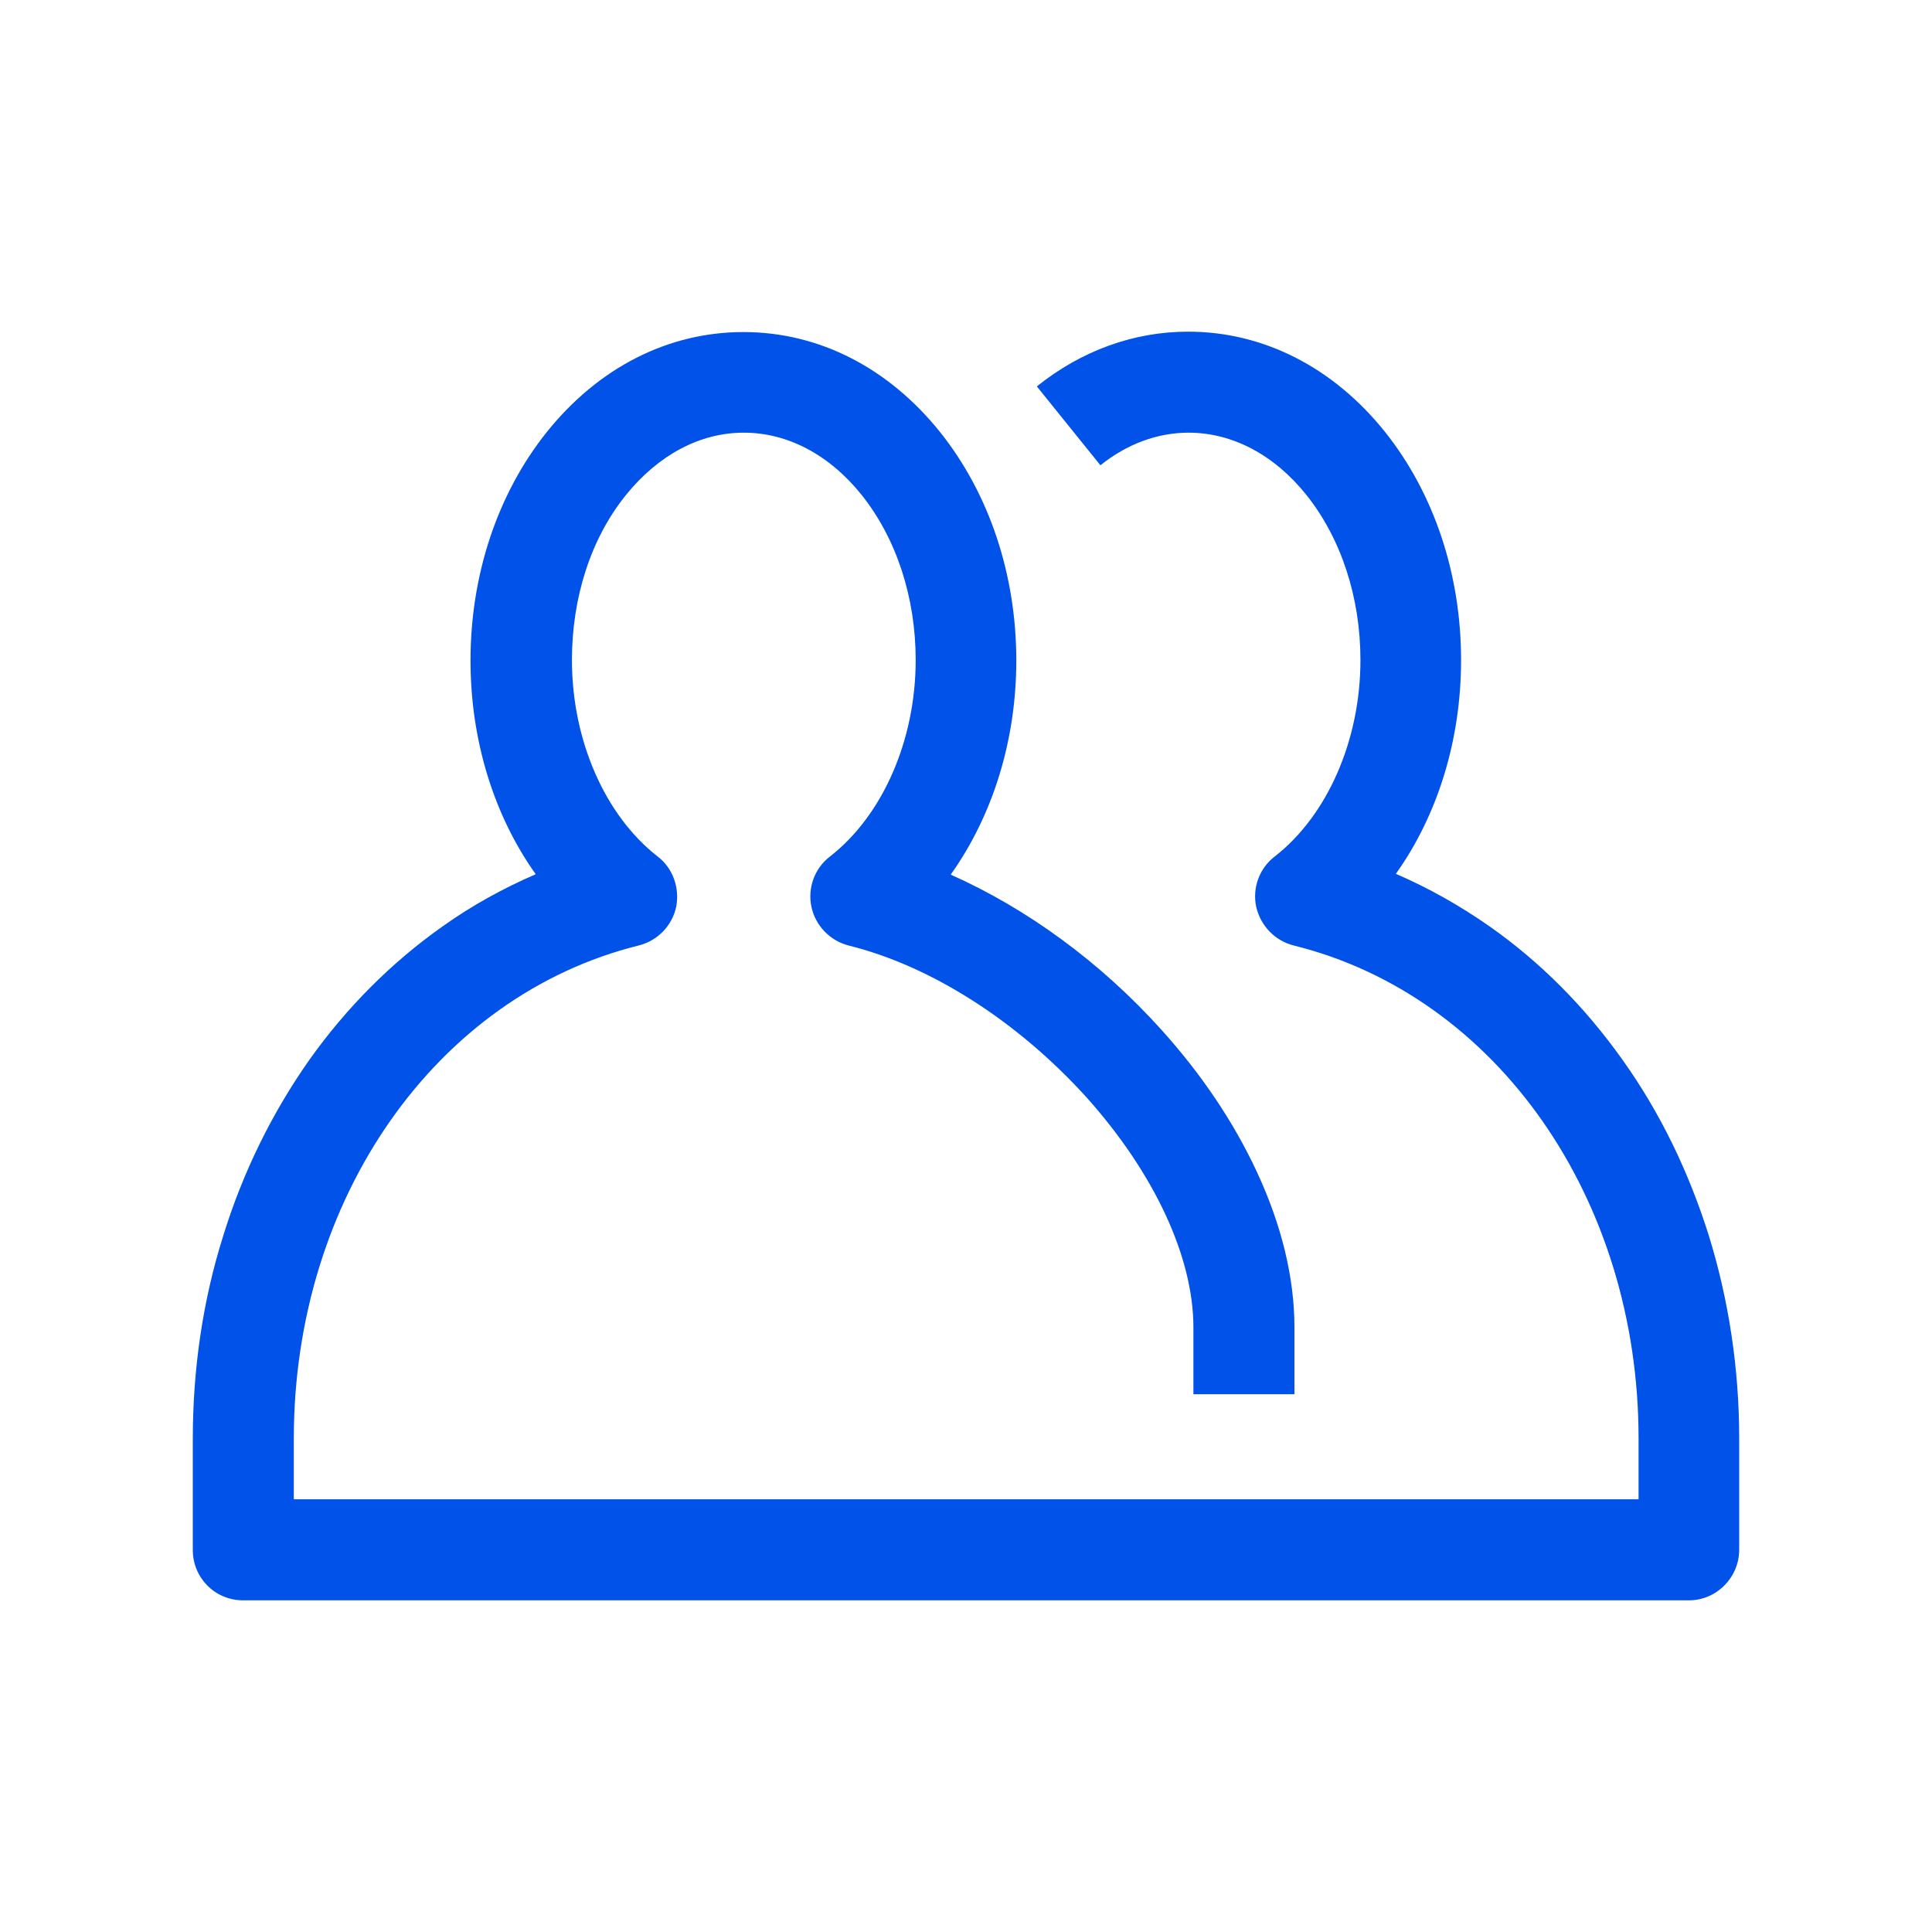
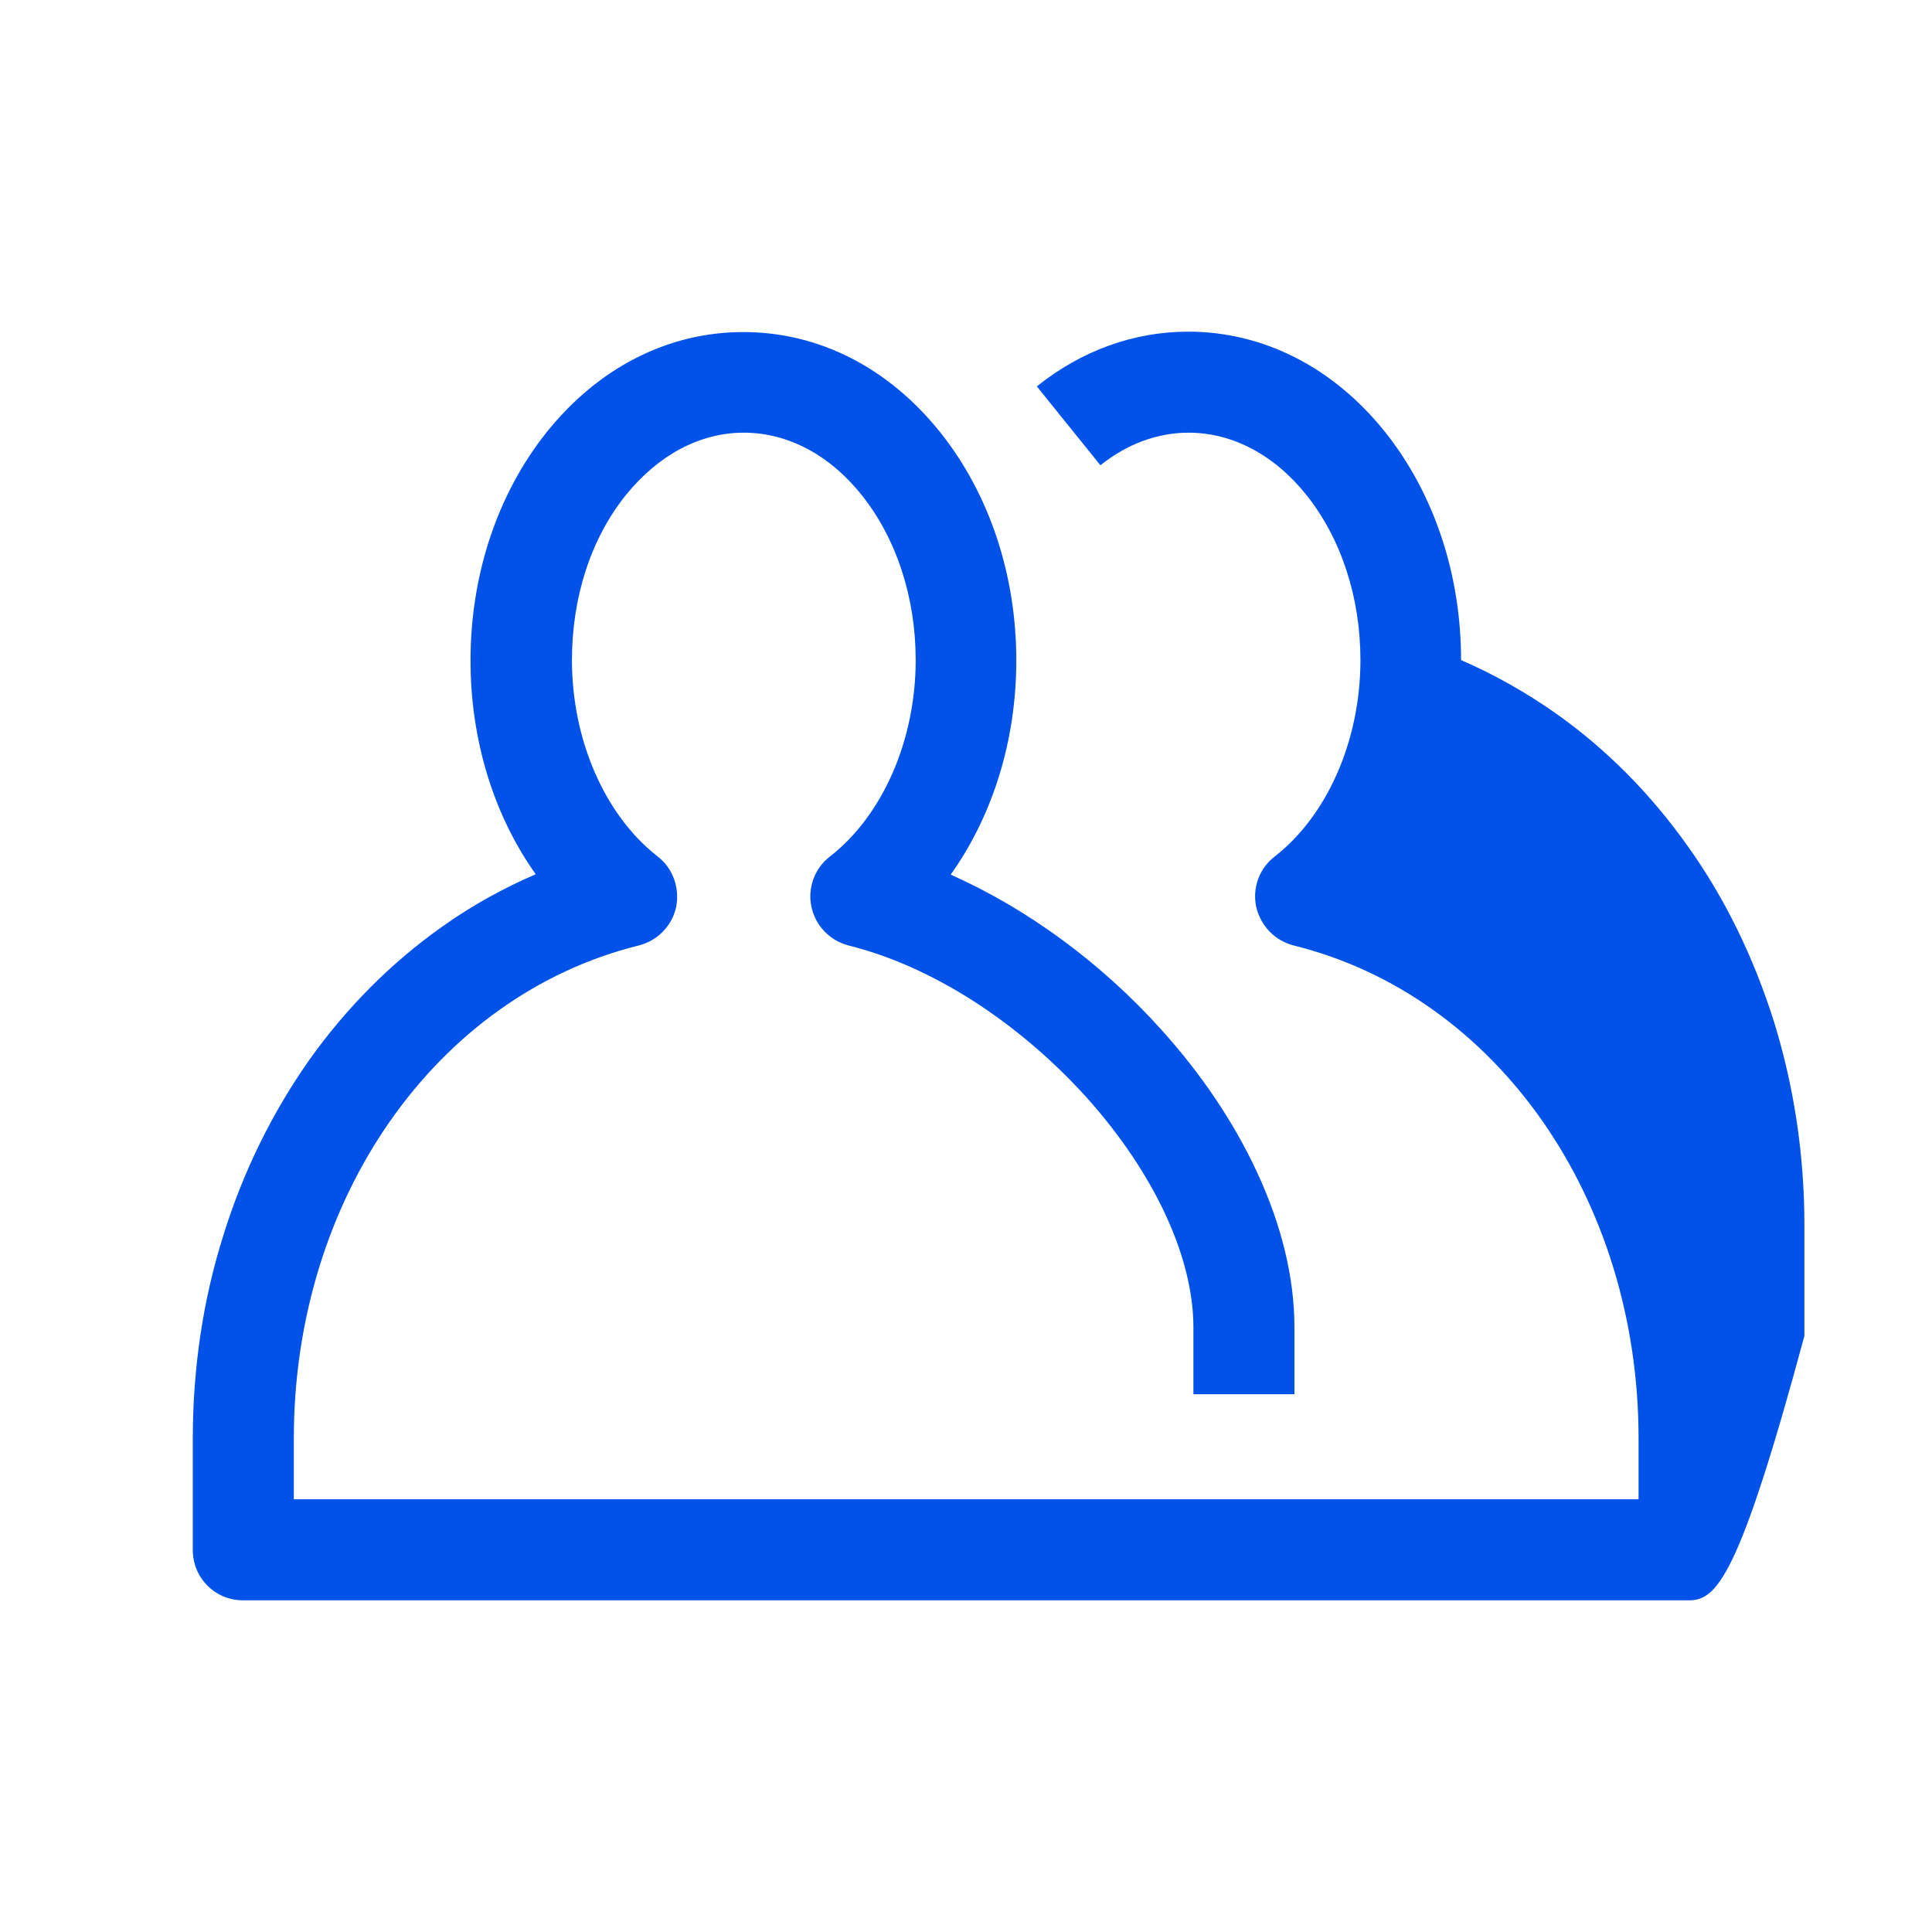
<svg xmlns="http://www.w3.org/2000/svg" version="1.1" id="Livello_1" x="0px" y="0px" width="48px" height="48px" viewBox="0 0 48 48" style="enable-background:new 0 0 48 48;" xml:space="preserve">
  <style type="text/css">
	.st0{fill:#0152E8;}
</style>
  <g id="surface1">
-     <path class="st0" d="M41.96,39.76H6.04c-0.7,0-1.25-0.56-1.25-1.25v-2.76c0-1.74,0.25-3.45,0.76-5.06   c0.49-1.58,1.21-3.04,2.13-4.35c0.93-1.31,2.05-2.43,3.31-3.32c0.73-0.52,1.51-0.95,2.32-1.3c-1.04-1.46-1.62-3.33-1.62-5.31   c0-2.13,0.67-4.14,1.89-5.67c1.29-1.61,3.02-2.49,4.89-2.49c1.87,0,3.6,0.88,4.89,2.49c1.22,1.53,1.89,3.54,1.89,5.67   c0,1.99-0.59,3.86-1.63,5.32c1.89,0.84,3.73,2.18,5.24,3.86c1,1.11,1.79,2.29,2.36,3.51c0.62,1.33,0.94,2.64,0.94,3.88v1.66h-2.51   v-1.66c0-1.75-0.97-3.83-2.65-5.71c-1.71-1.89-3.86-3.27-5.92-3.78c-0.46-0.12-0.82-0.49-0.92-0.96s0.08-0.96,0.46-1.25   c1.31-1.02,2.13-2.89,2.13-4.88c0-1.56-0.48-3.02-1.34-4.1c-0.8-1-1.84-1.55-2.93-1.55s-2.12,0.55-2.93,1.55   c-0.87,1.08-1.34,2.54-1.34,4.1c0,1.99,0.82,3.86,2.13,4.88c0.38,0.29,0.55,0.78,0.46,1.25c-0.1,0.47-0.46,0.84-0.93,0.96   c-5.04,1.25-8.57,6.29-8.57,12.25v1.51h33.41v-1.51c0-5.96-3.52-11-8.57-12.25c-0.47-0.12-0.82-0.49-0.93-0.96   c-0.1-0.47,0.08-0.96,0.46-1.25c1.31-1.02,2.13-2.89,2.13-4.88c0-1.56-0.48-3.02-1.34-4.1c-0.8-1-1.84-1.55-2.93-1.55   c-0.77,0-1.53,0.28-2.19,0.81L25.76,9.6c1.11-0.89,2.41-1.36,3.76-1.36c1.86,0,3.6,0.88,4.89,2.49c1.22,1.53,1.89,3.54,1.89,5.67   c0,1.98-0.58,3.85-1.62,5.31c0.81,0.35,1.59,0.79,2.32,1.3c1.27,0.89,2.38,2.01,3.31,3.32c0.93,1.3,1.64,2.77,2.14,4.35   c0.5,1.61,0.76,3.32,0.76,5.06v2.76C43.21,39.19,42.65,39.76,41.96,39.76z" />
+     <path class="st0" d="M41.96,39.76H6.04c-0.7,0-1.25-0.56-1.25-1.25v-2.76c0-1.74,0.25-3.45,0.76-5.06   c0.49-1.58,1.21-3.04,2.13-4.35c0.93-1.31,2.05-2.43,3.31-3.32c0.73-0.52,1.51-0.95,2.32-1.3c-1.04-1.46-1.62-3.33-1.62-5.31   c0-2.13,0.67-4.14,1.89-5.67c1.29-1.61,3.02-2.49,4.89-2.49c1.87,0,3.6,0.88,4.89,2.49c1.22,1.53,1.89,3.54,1.89,5.67   c0,1.99-0.59,3.86-1.63,5.32c1.89,0.84,3.73,2.18,5.24,3.86c1,1.11,1.79,2.29,2.36,3.51c0.62,1.33,0.94,2.64,0.94,3.88v1.66h-2.51   v-1.66c0-1.75-0.97-3.83-2.65-5.71c-1.71-1.89-3.86-3.27-5.92-3.78c-0.46-0.12-0.82-0.49-0.92-0.96s0.08-0.96,0.46-1.25   c1.31-1.02,2.13-2.89,2.13-4.88c0-1.56-0.48-3.02-1.34-4.1c-0.8-1-1.84-1.55-2.93-1.55s-2.12,0.55-2.93,1.55   c-0.87,1.08-1.34,2.54-1.34,4.1c0,1.99,0.82,3.86,2.13,4.88c0.38,0.29,0.55,0.78,0.46,1.25c-0.1,0.47-0.46,0.84-0.93,0.96   c-5.04,1.25-8.57,6.29-8.57,12.25v1.51h33.41v-1.51c0-5.96-3.52-11-8.57-12.25c-0.47-0.12-0.82-0.49-0.93-0.96   c-0.1-0.47,0.08-0.96,0.46-1.25c1.31-1.02,2.13-2.89,2.13-4.88c0-1.56-0.48-3.02-1.34-4.1c-0.8-1-1.84-1.55-2.93-1.55   c-0.77,0-1.53,0.28-2.19,0.81L25.76,9.6c1.11-0.89,2.41-1.36,3.76-1.36c1.86,0,3.6,0.88,4.89,2.49c1.22,1.53,1.89,3.54,1.89,5.67   c0.81,0.35,1.59,0.79,2.32,1.3c1.27,0.89,2.38,2.01,3.31,3.32c0.93,1.3,1.64,2.77,2.14,4.35   c0.5,1.61,0.76,3.32,0.76,5.06v2.76C43.21,39.19,42.65,39.76,41.96,39.76z" />
  </g>
</svg>